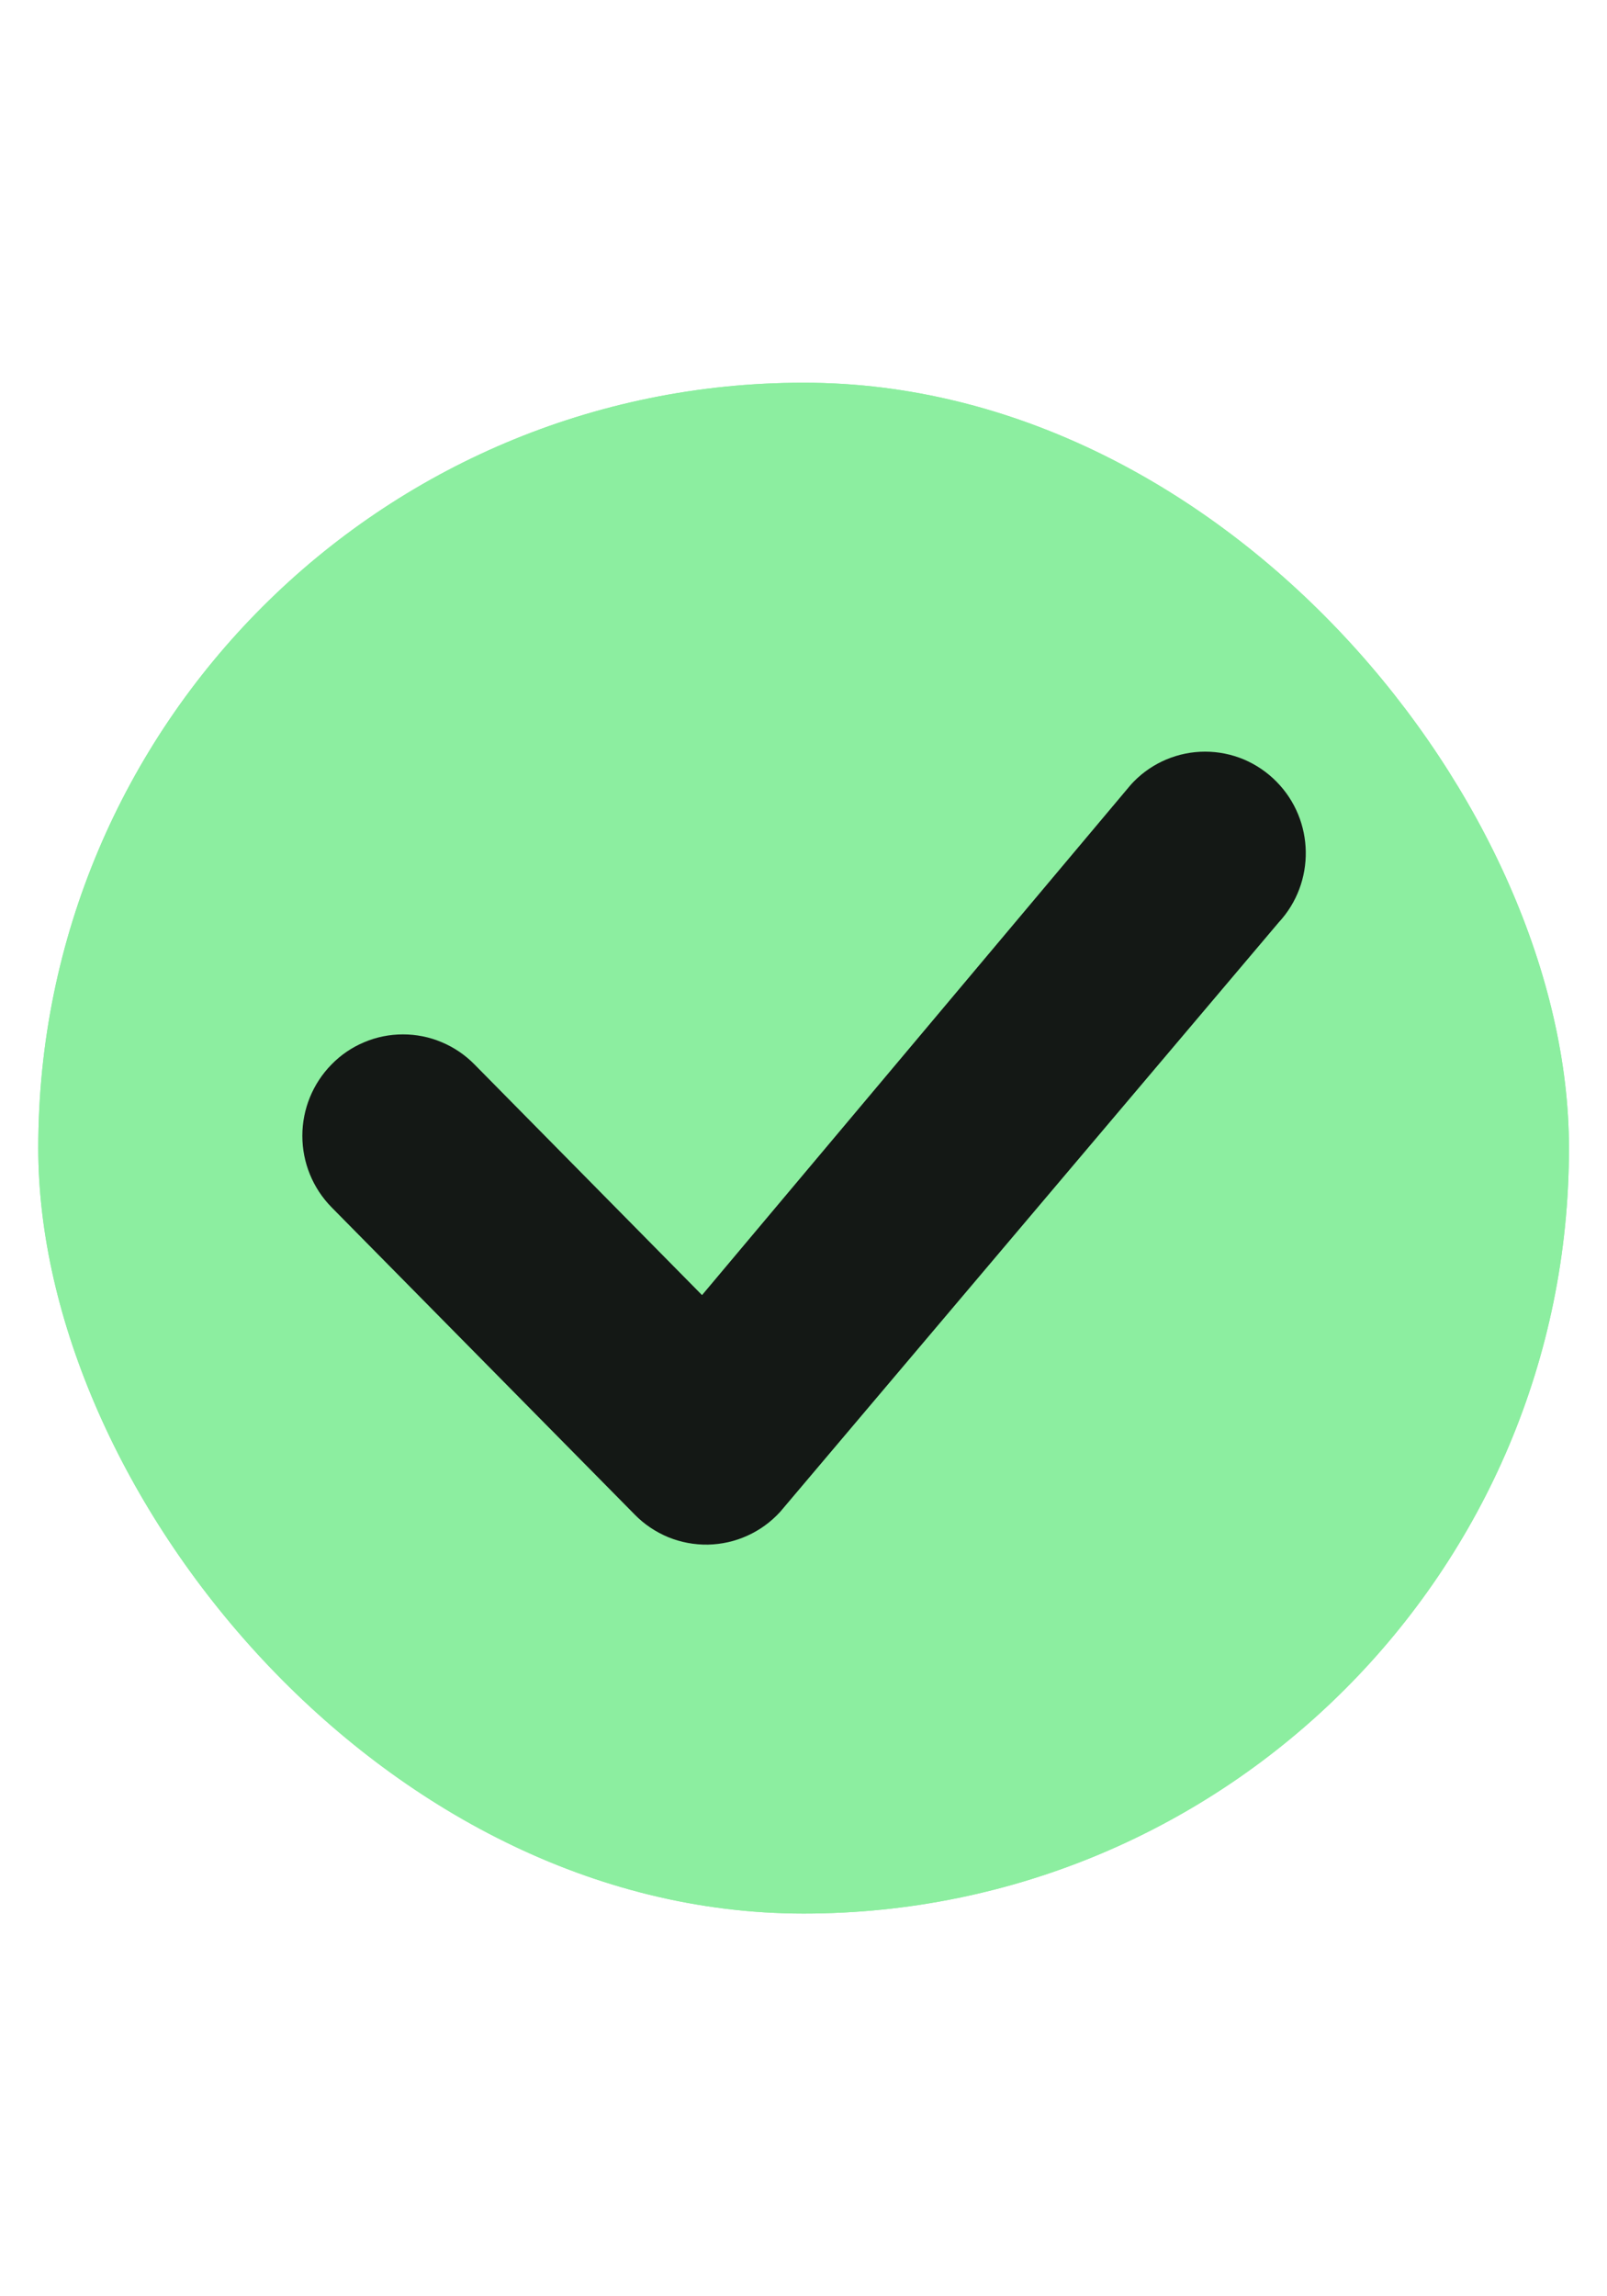
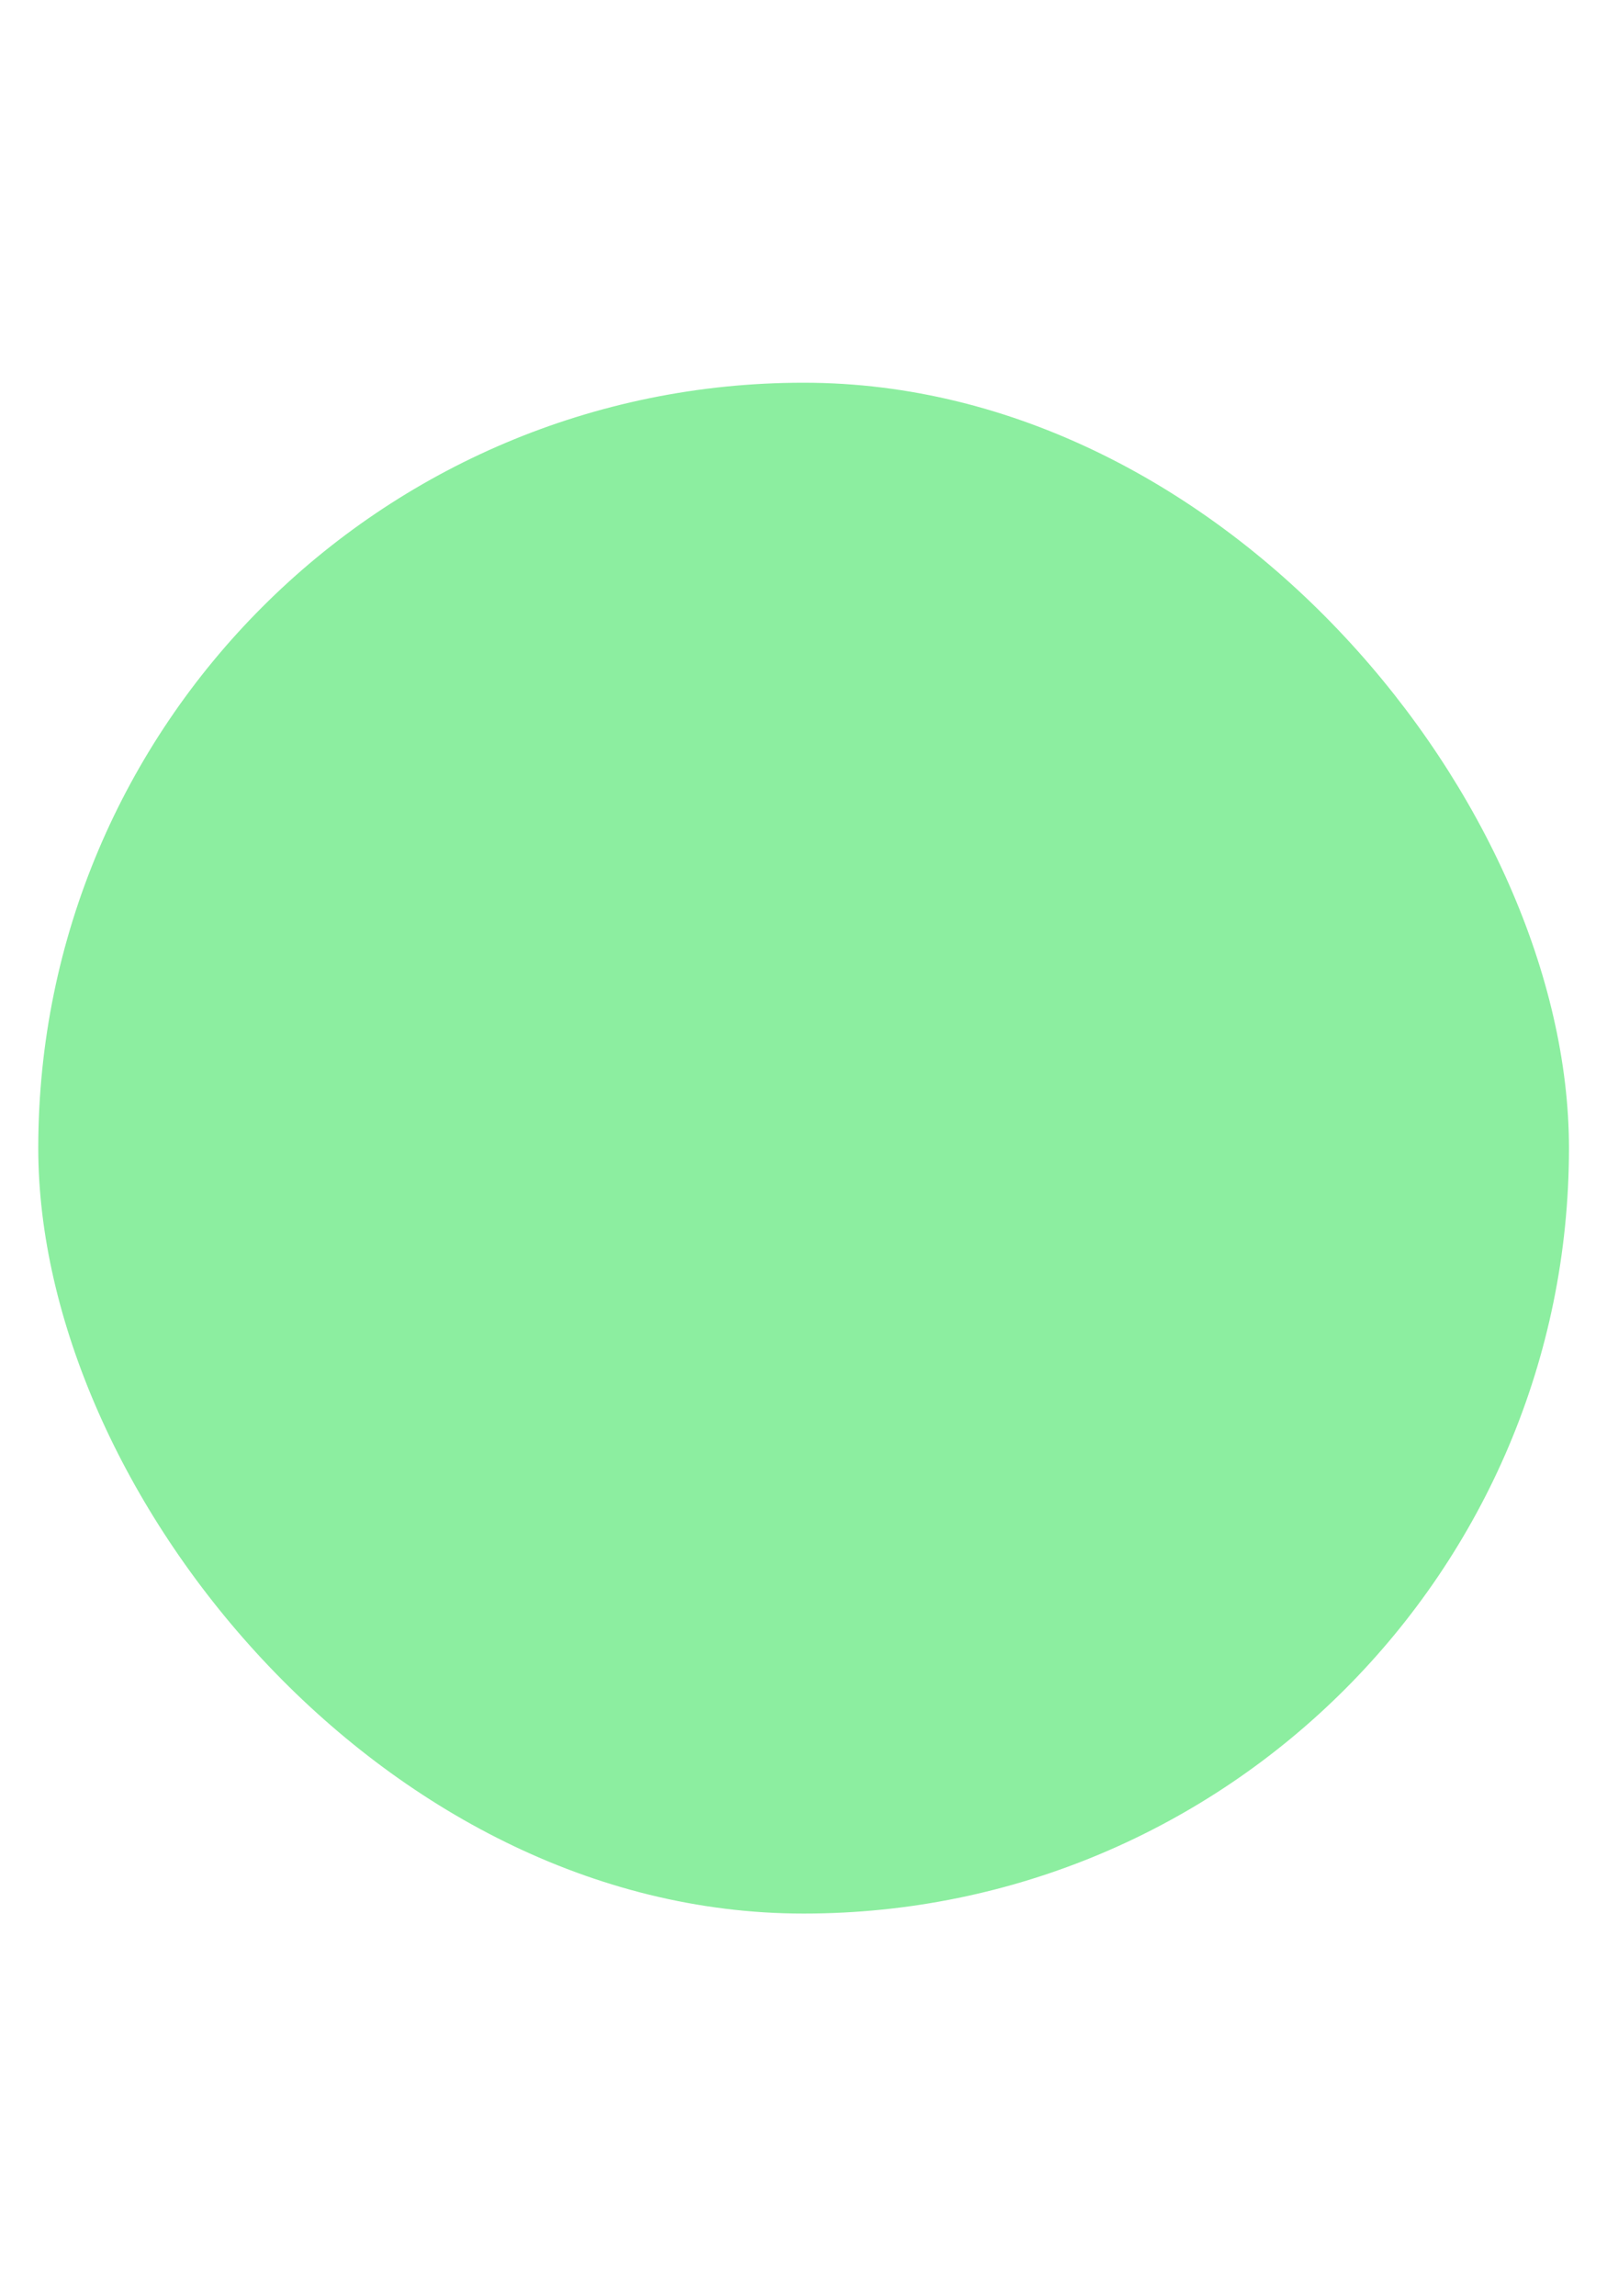
<svg xmlns="http://www.w3.org/2000/svg" width="21" height="30" viewBox="0 0 21 30" fill="none">
  <rect x="0.5" y="5" width="20.003" height="20" rx="10" fill="#8CEEA0" />
-   <rect x="0.5" y="5" width="20.003" height="20" rx="10" fill="#8CEEA0" />
-   <path d="M4.333 15.773C4.088 15.524 3.951 15.189 3.951 14.839C3.951 14.49 4.088 14.155 4.333 13.906C4.454 13.782 4.599 13.683 4.76 13.616C4.92 13.548 5.092 13.514 5.266 13.514C5.44 13.514 5.612 13.548 5.772 13.616C5.932 13.683 6.077 13.781 6.199 13.905L9.174 16.92L14.764 10.268C14.781 10.248 14.799 10.228 14.818 10.209C14.939 10.086 15.083 9.989 15.242 9.922C15.402 9.855 15.574 9.82 15.748 9.82C15.922 9.82 16.094 9.855 16.255 9.922C16.414 9.99 16.559 10.088 16.681 10.212C17.181 10.719 17.192 11.532 16.709 12.052L10.2 19.746L10.194 19.753C10.074 19.884 9.929 19.99 9.767 20.063C9.605 20.137 9.43 20.176 9.252 20.18C9.074 20.183 8.898 20.15 8.733 20.083C8.569 20.015 8.419 19.915 8.295 19.788L4.333 15.773Z" fill="#141815" />
</svg>